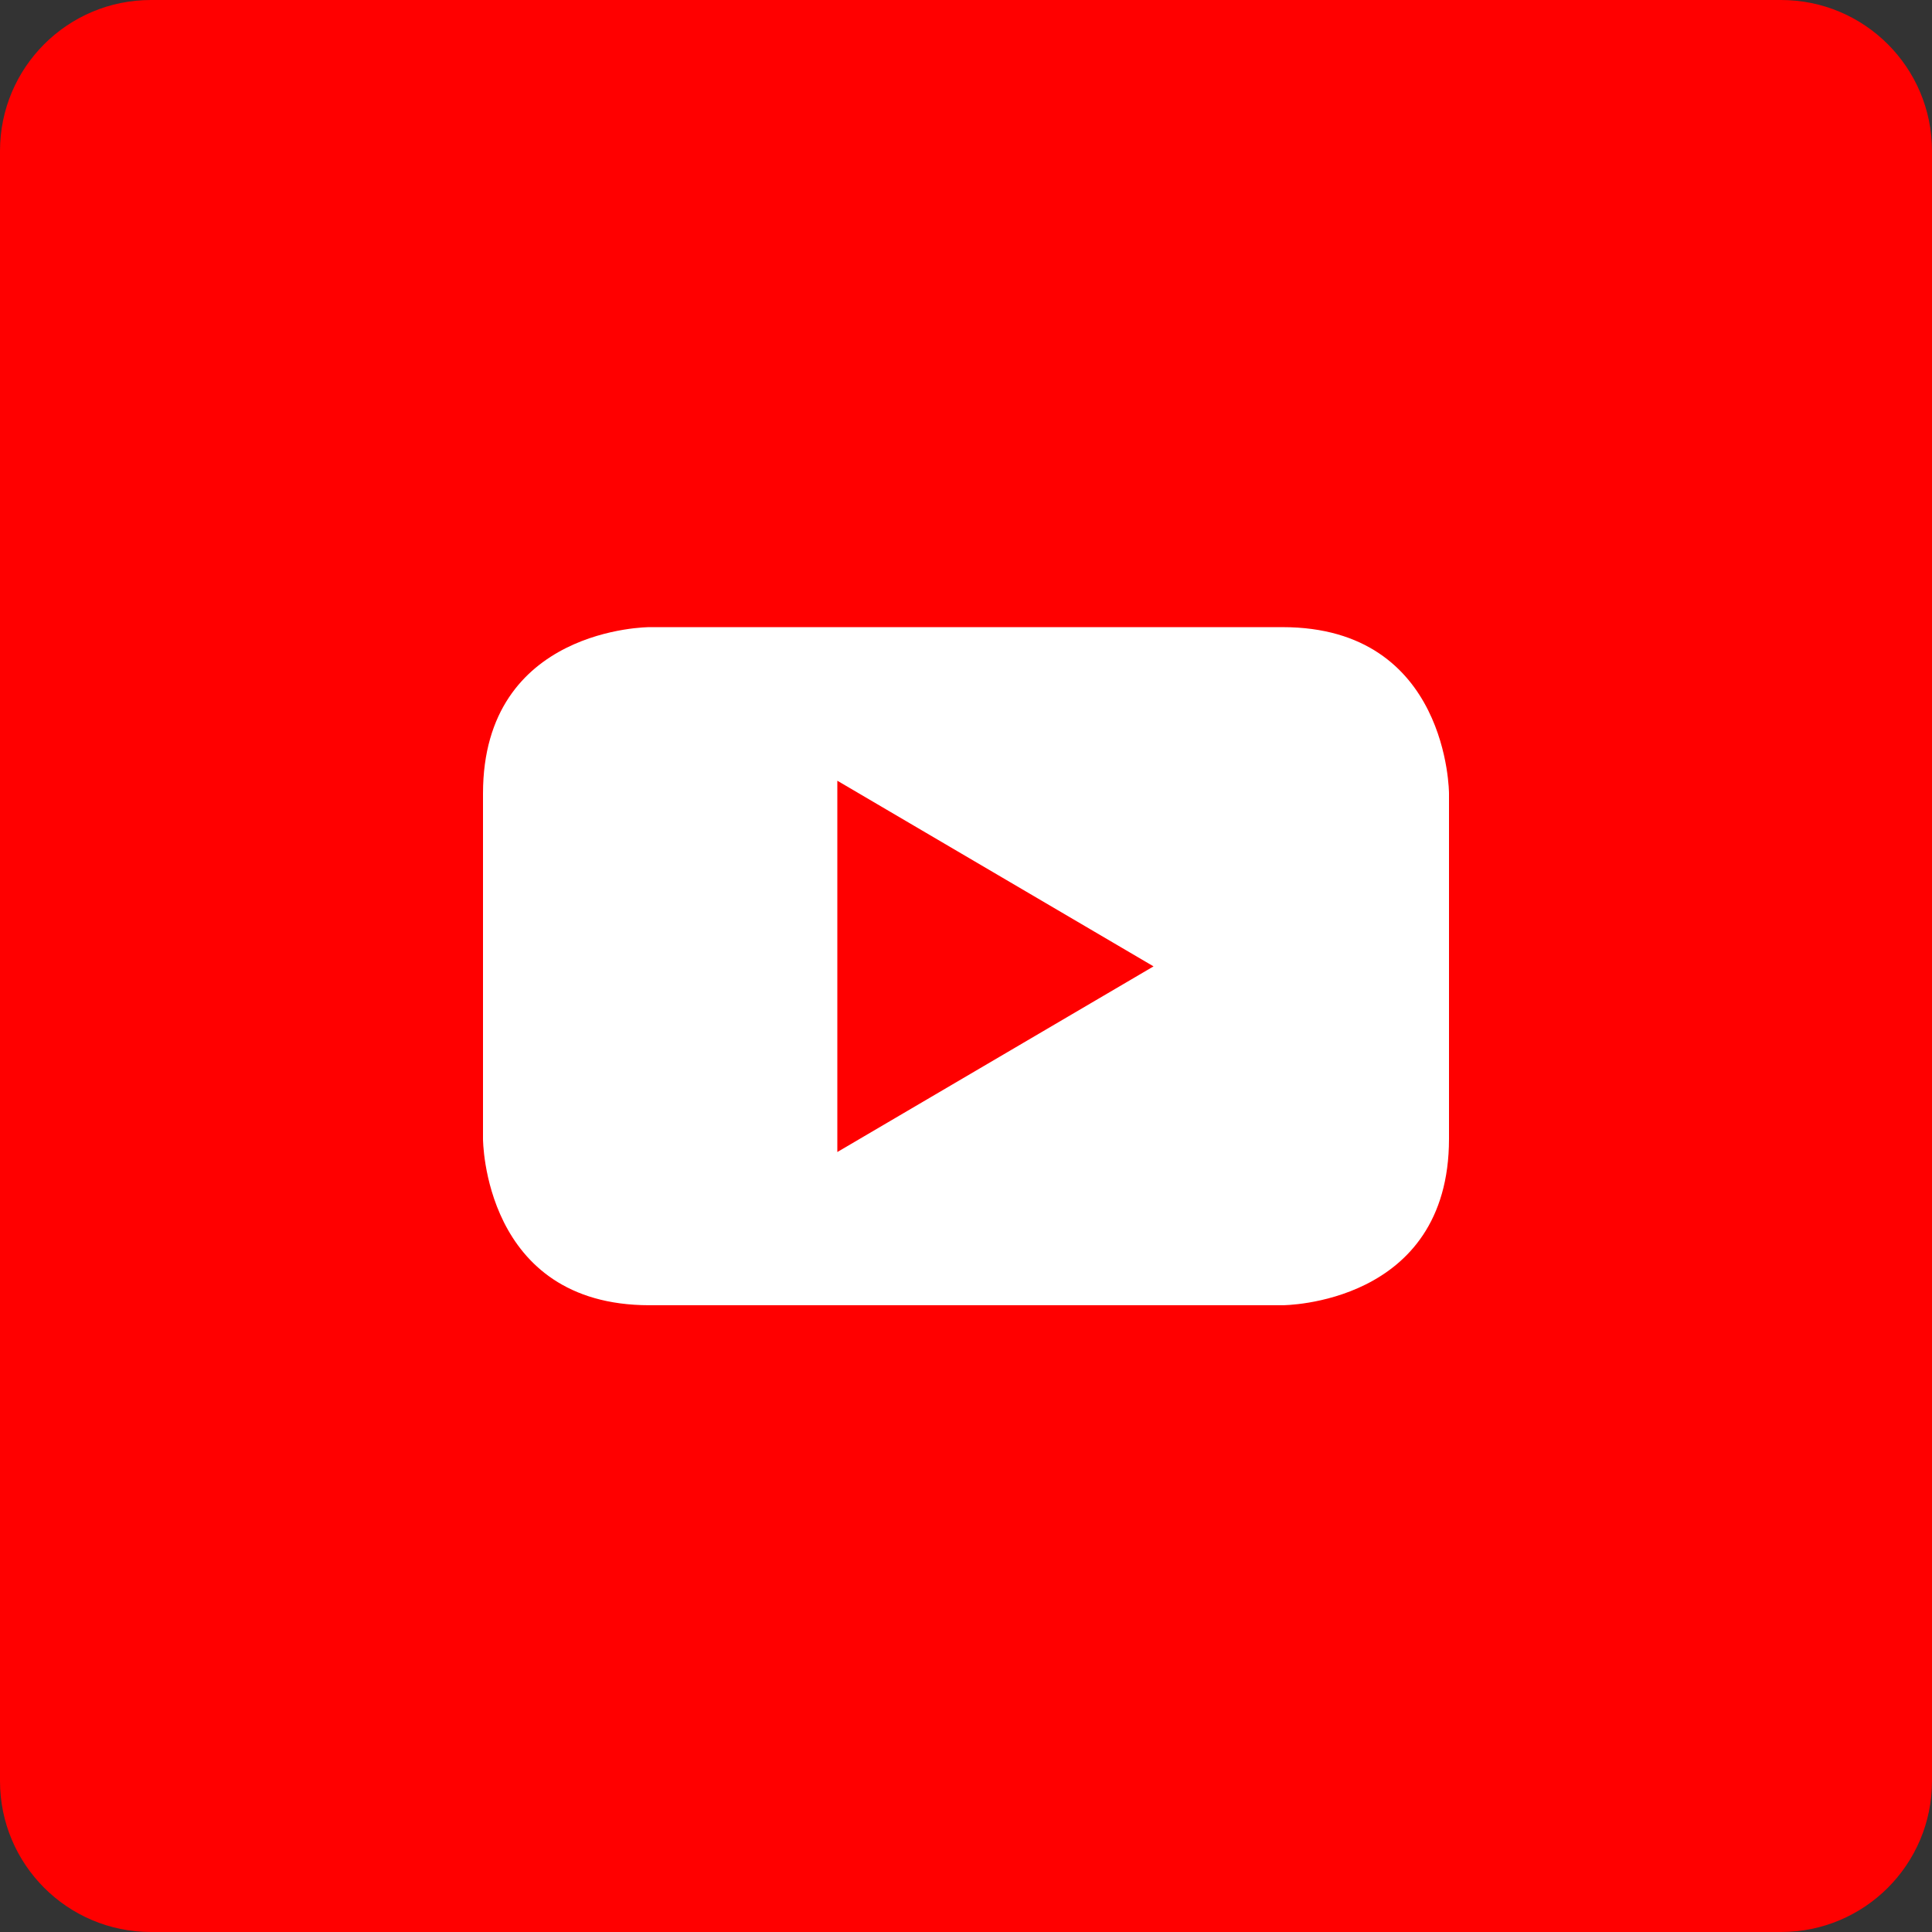
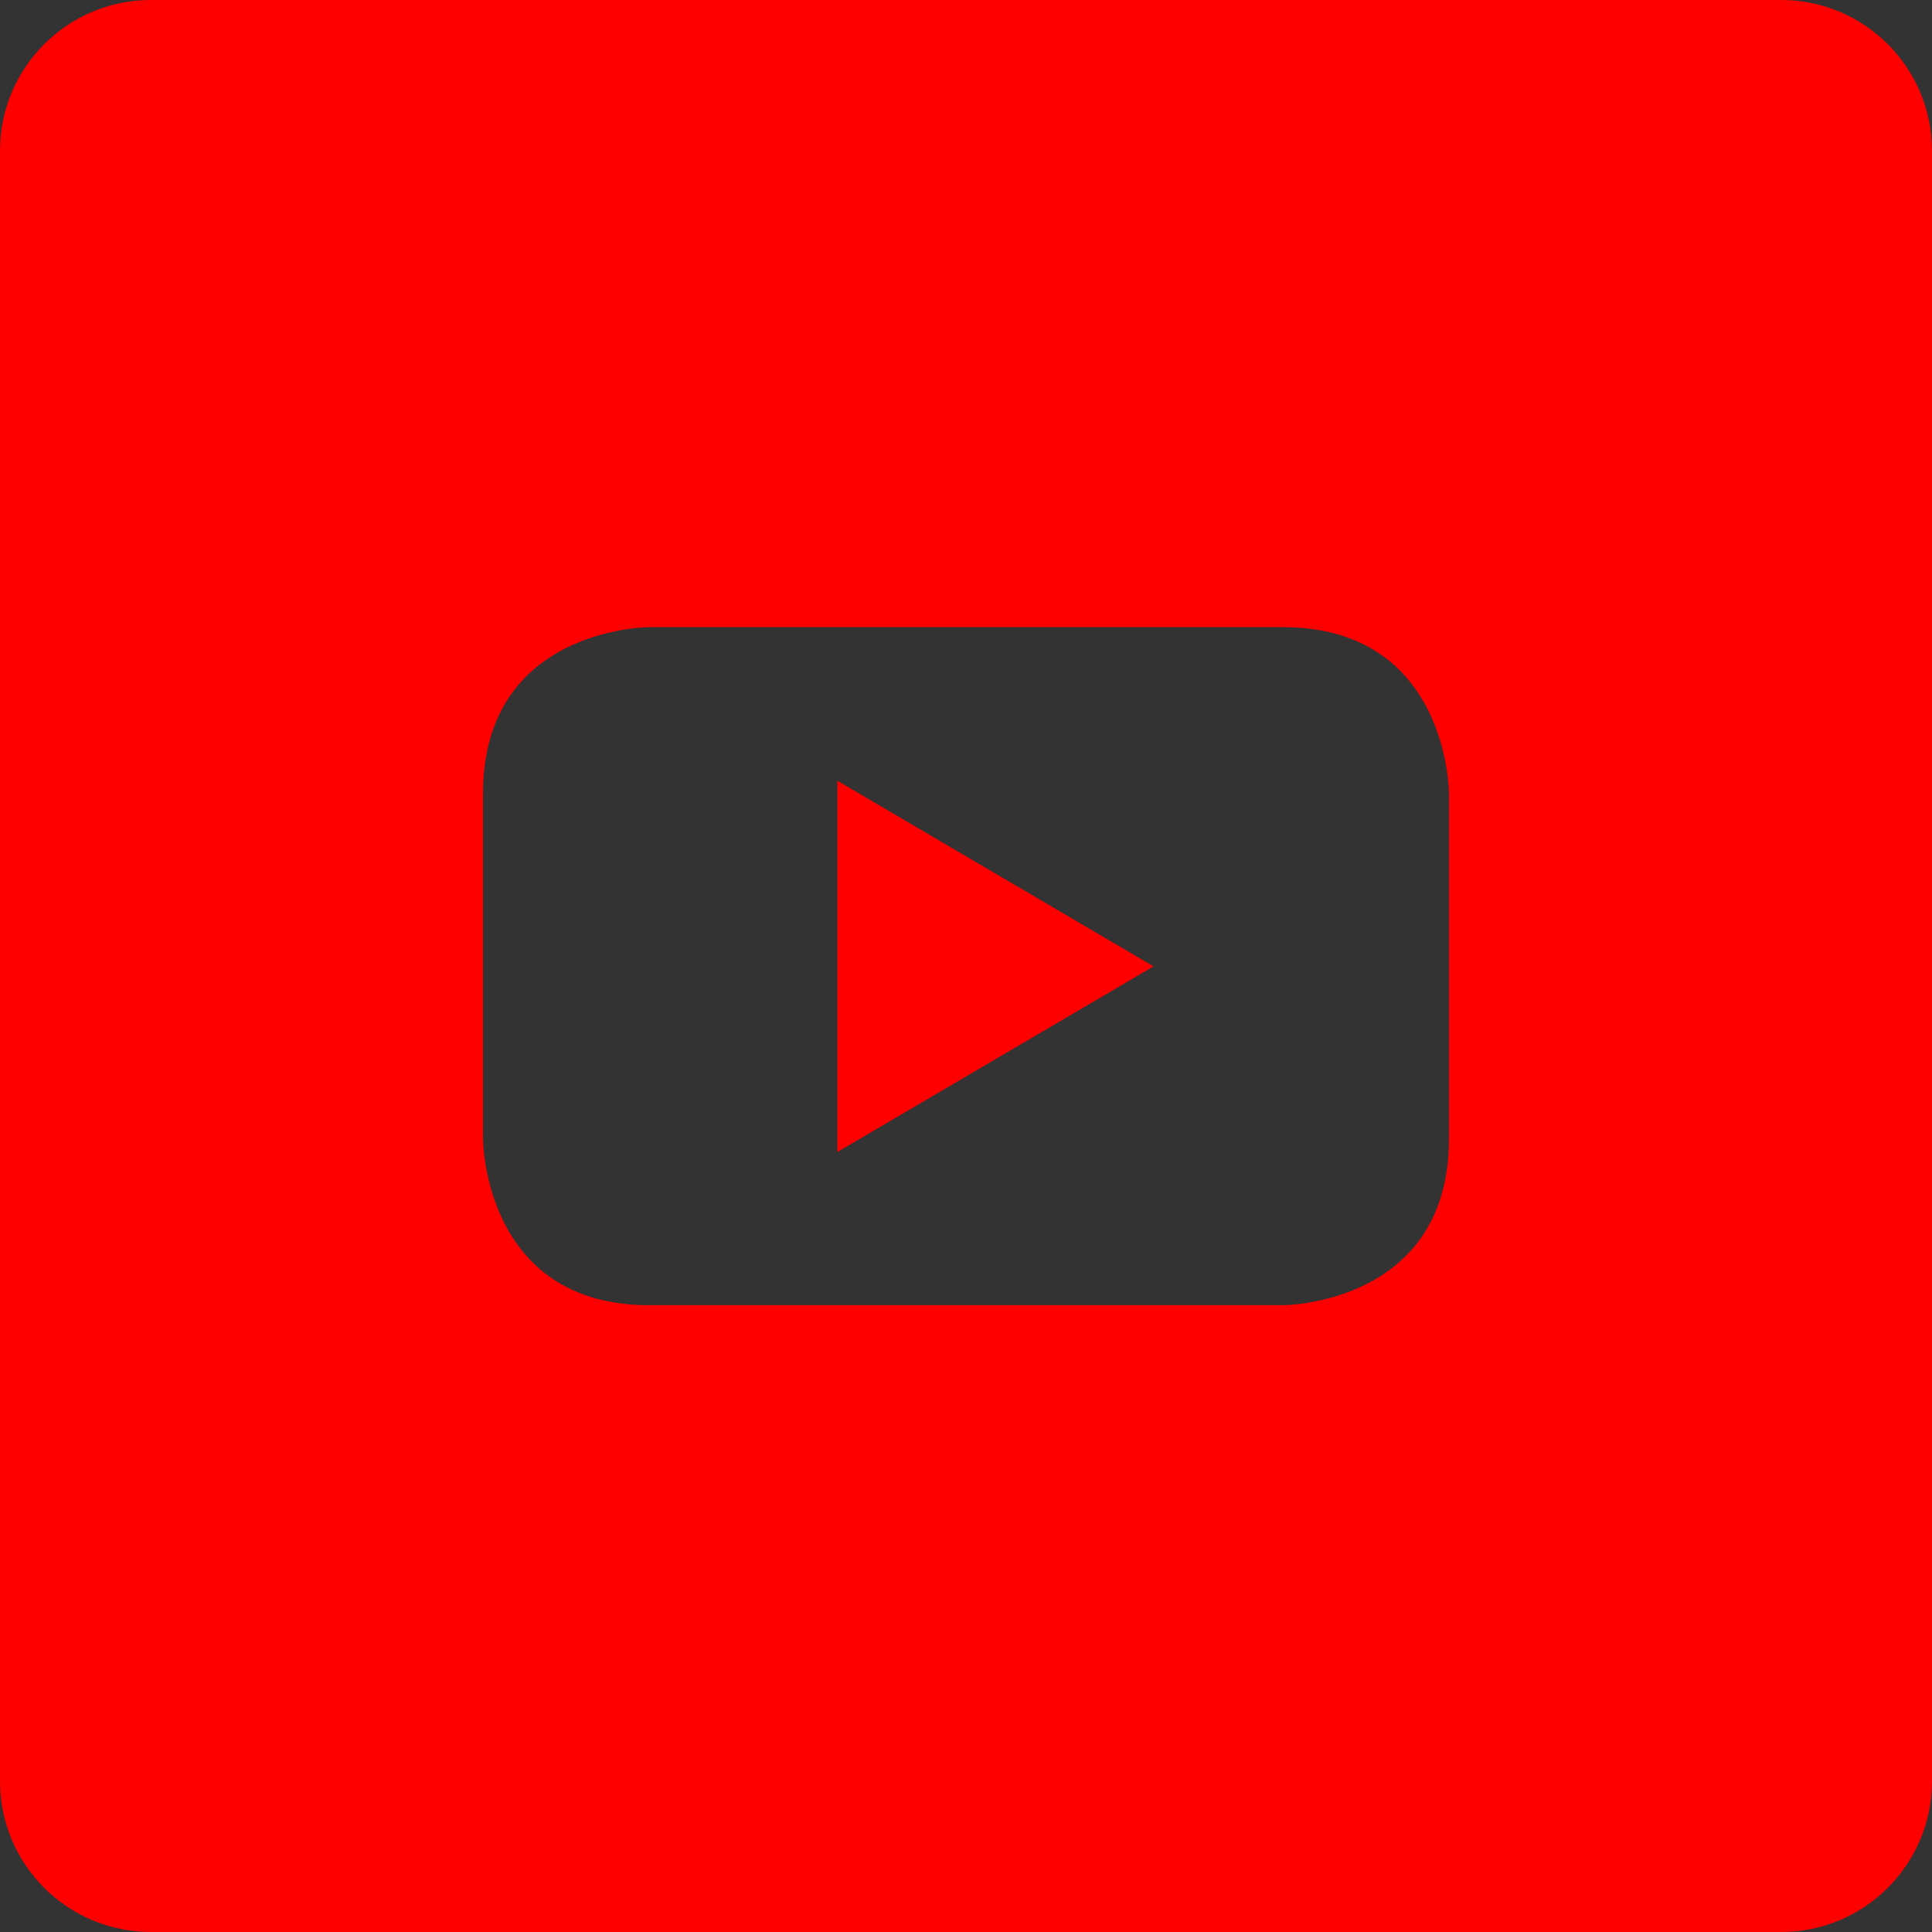
<svg xmlns="http://www.w3.org/2000/svg" version="1.1" id="Layer_1" viewBox="-143 145 512 512" xml:space="preserve">
  <rect x="-143" y="145" width="512" height="512" fill="#333333" stroke="none" />
-   <rect x="-103" y="185" width="432" height="432" fill="#FFFFFF" />
  <polygon fill="#FF0000" points="78.9,450.3 162.7,401.1 78.9,351.9" />
  <path fill="#FF0000" d="M329,145h-432c-22.1,0-40,17.9-40,40v432c0,22.1,17.9,40,40,40h432c22.1,0,40-17.9,40-40V185     C369,162.9,351.1,145,329,145z M241,446.8L241,446.8c0,44.1-44.1,44.1-44.1,44.1H29.1c-44.1,0-44.1-44.1-44.1-44.1v-91.5     c0-44.1,44.1-44.1,44.1-44.1h167.8c44.1,0,44.1,44.1,44.1,44.1V446.8z" />
</svg>